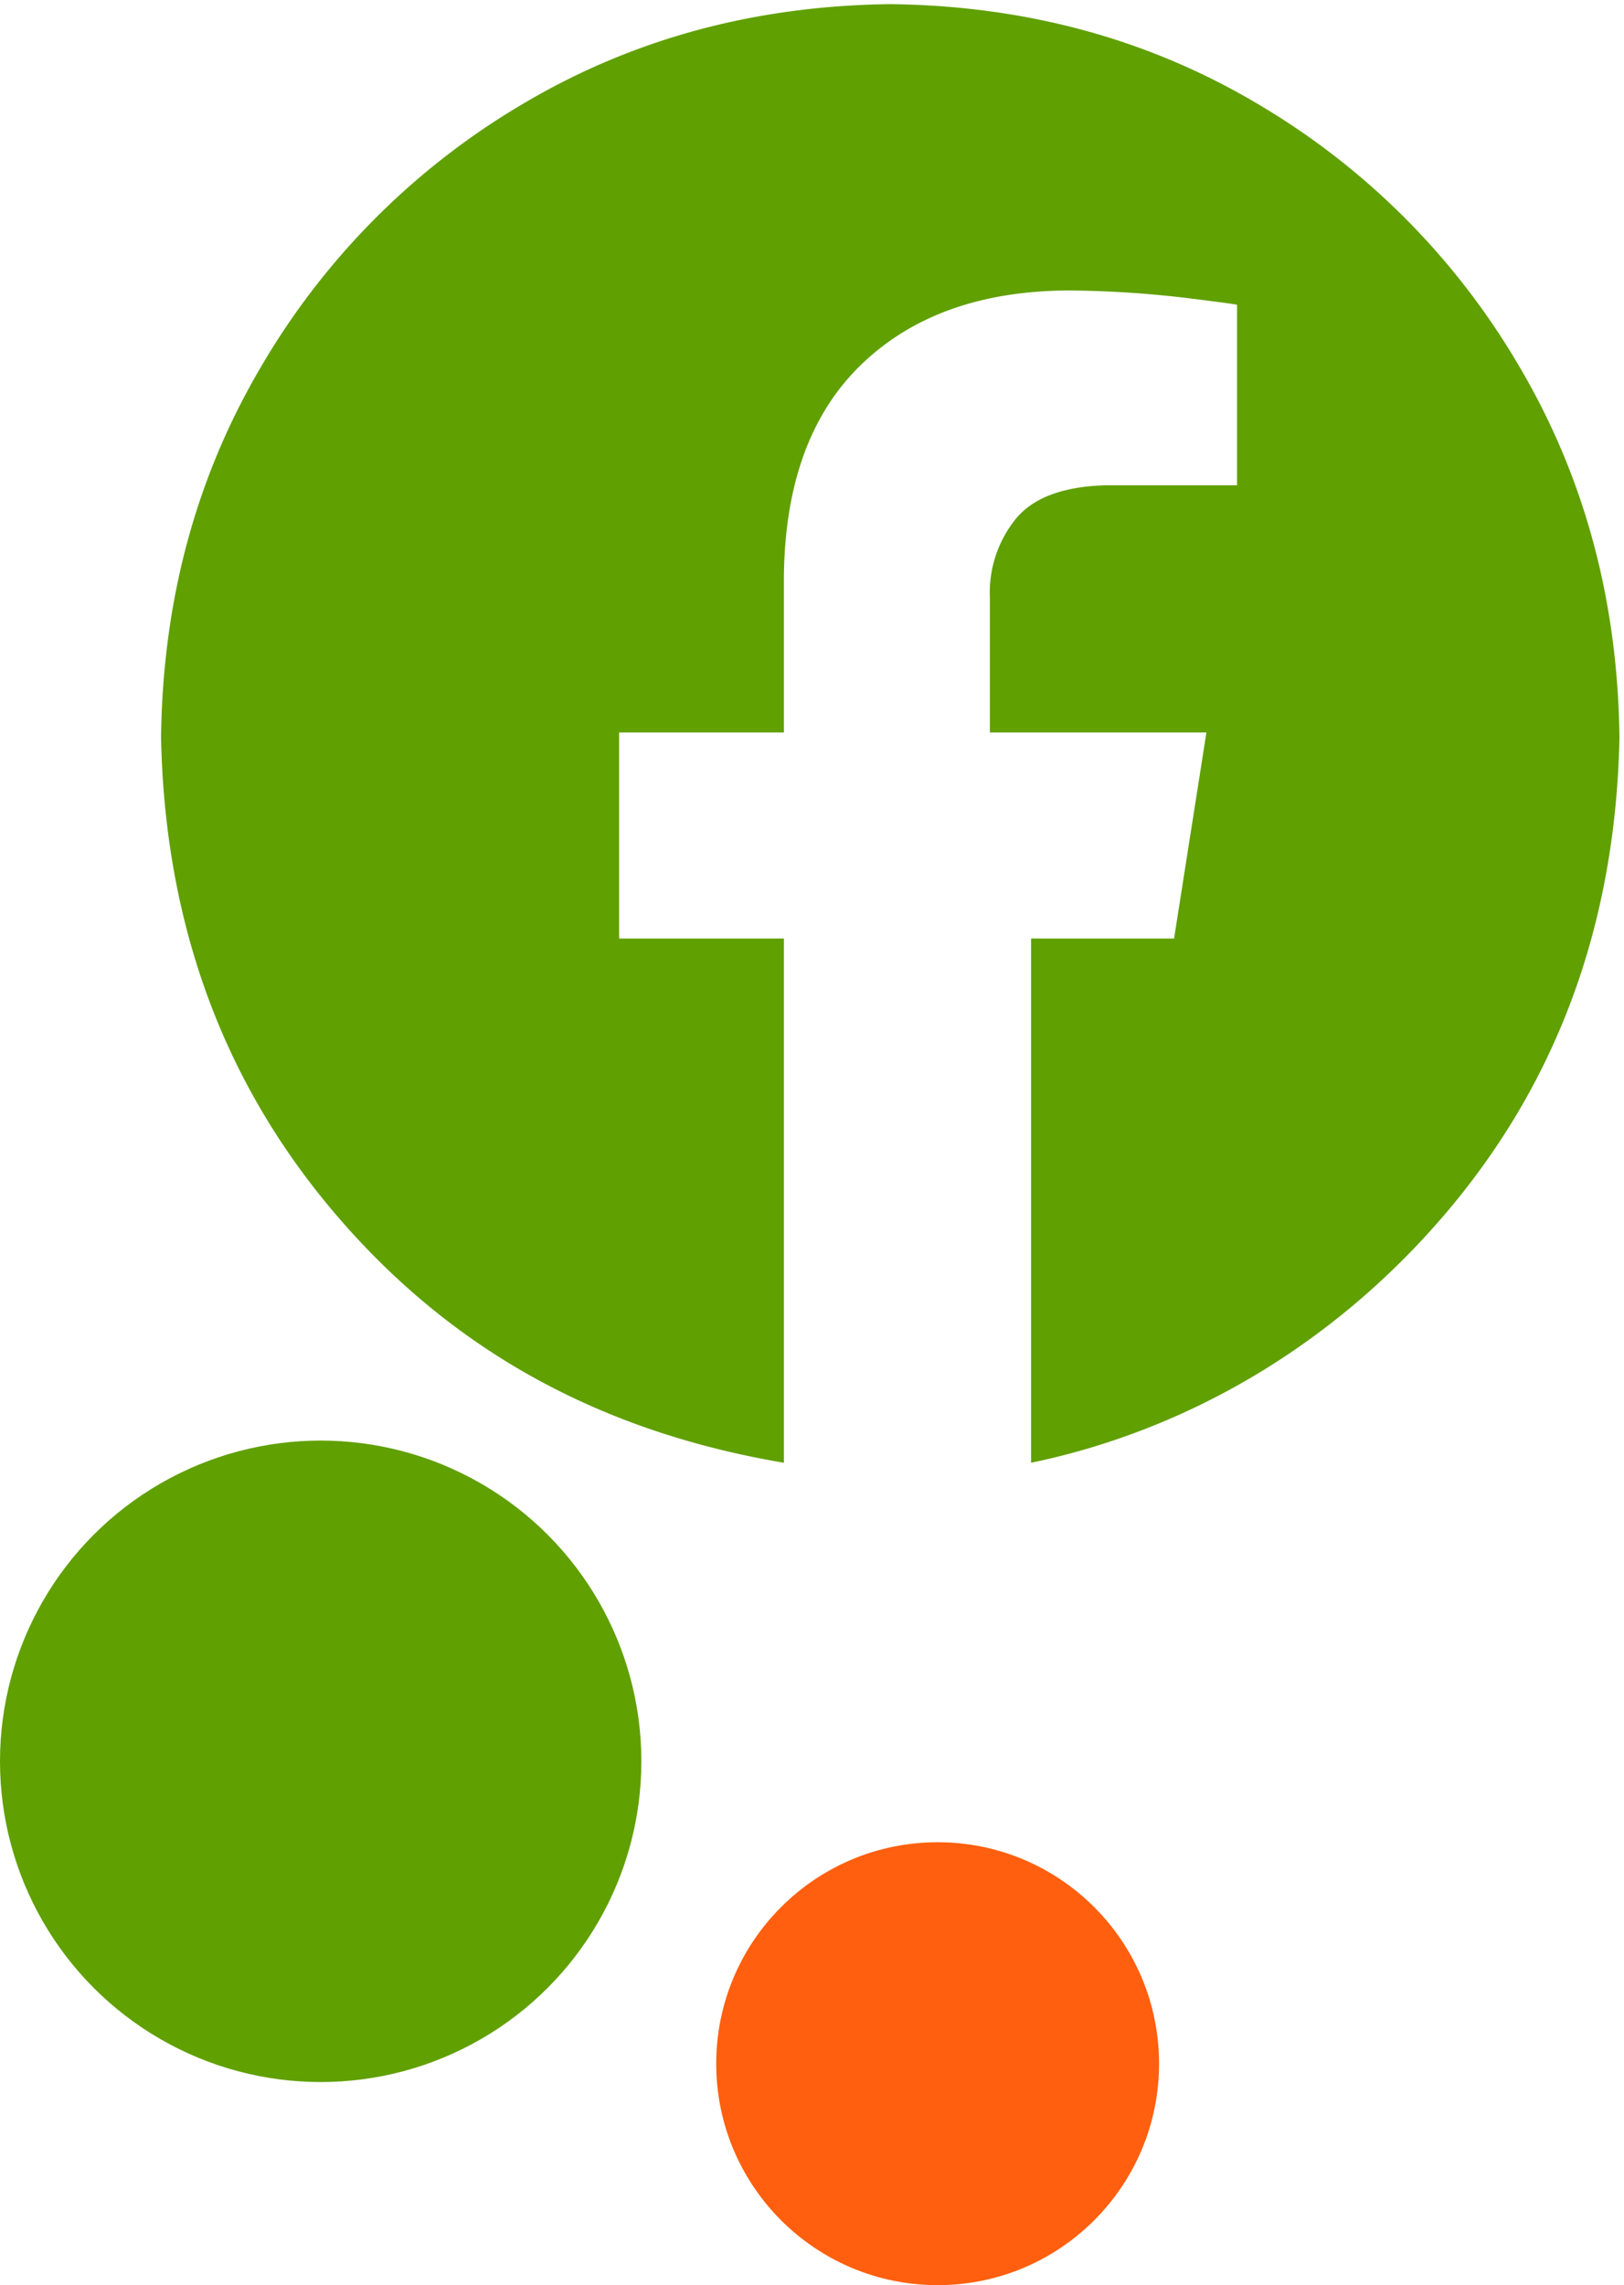
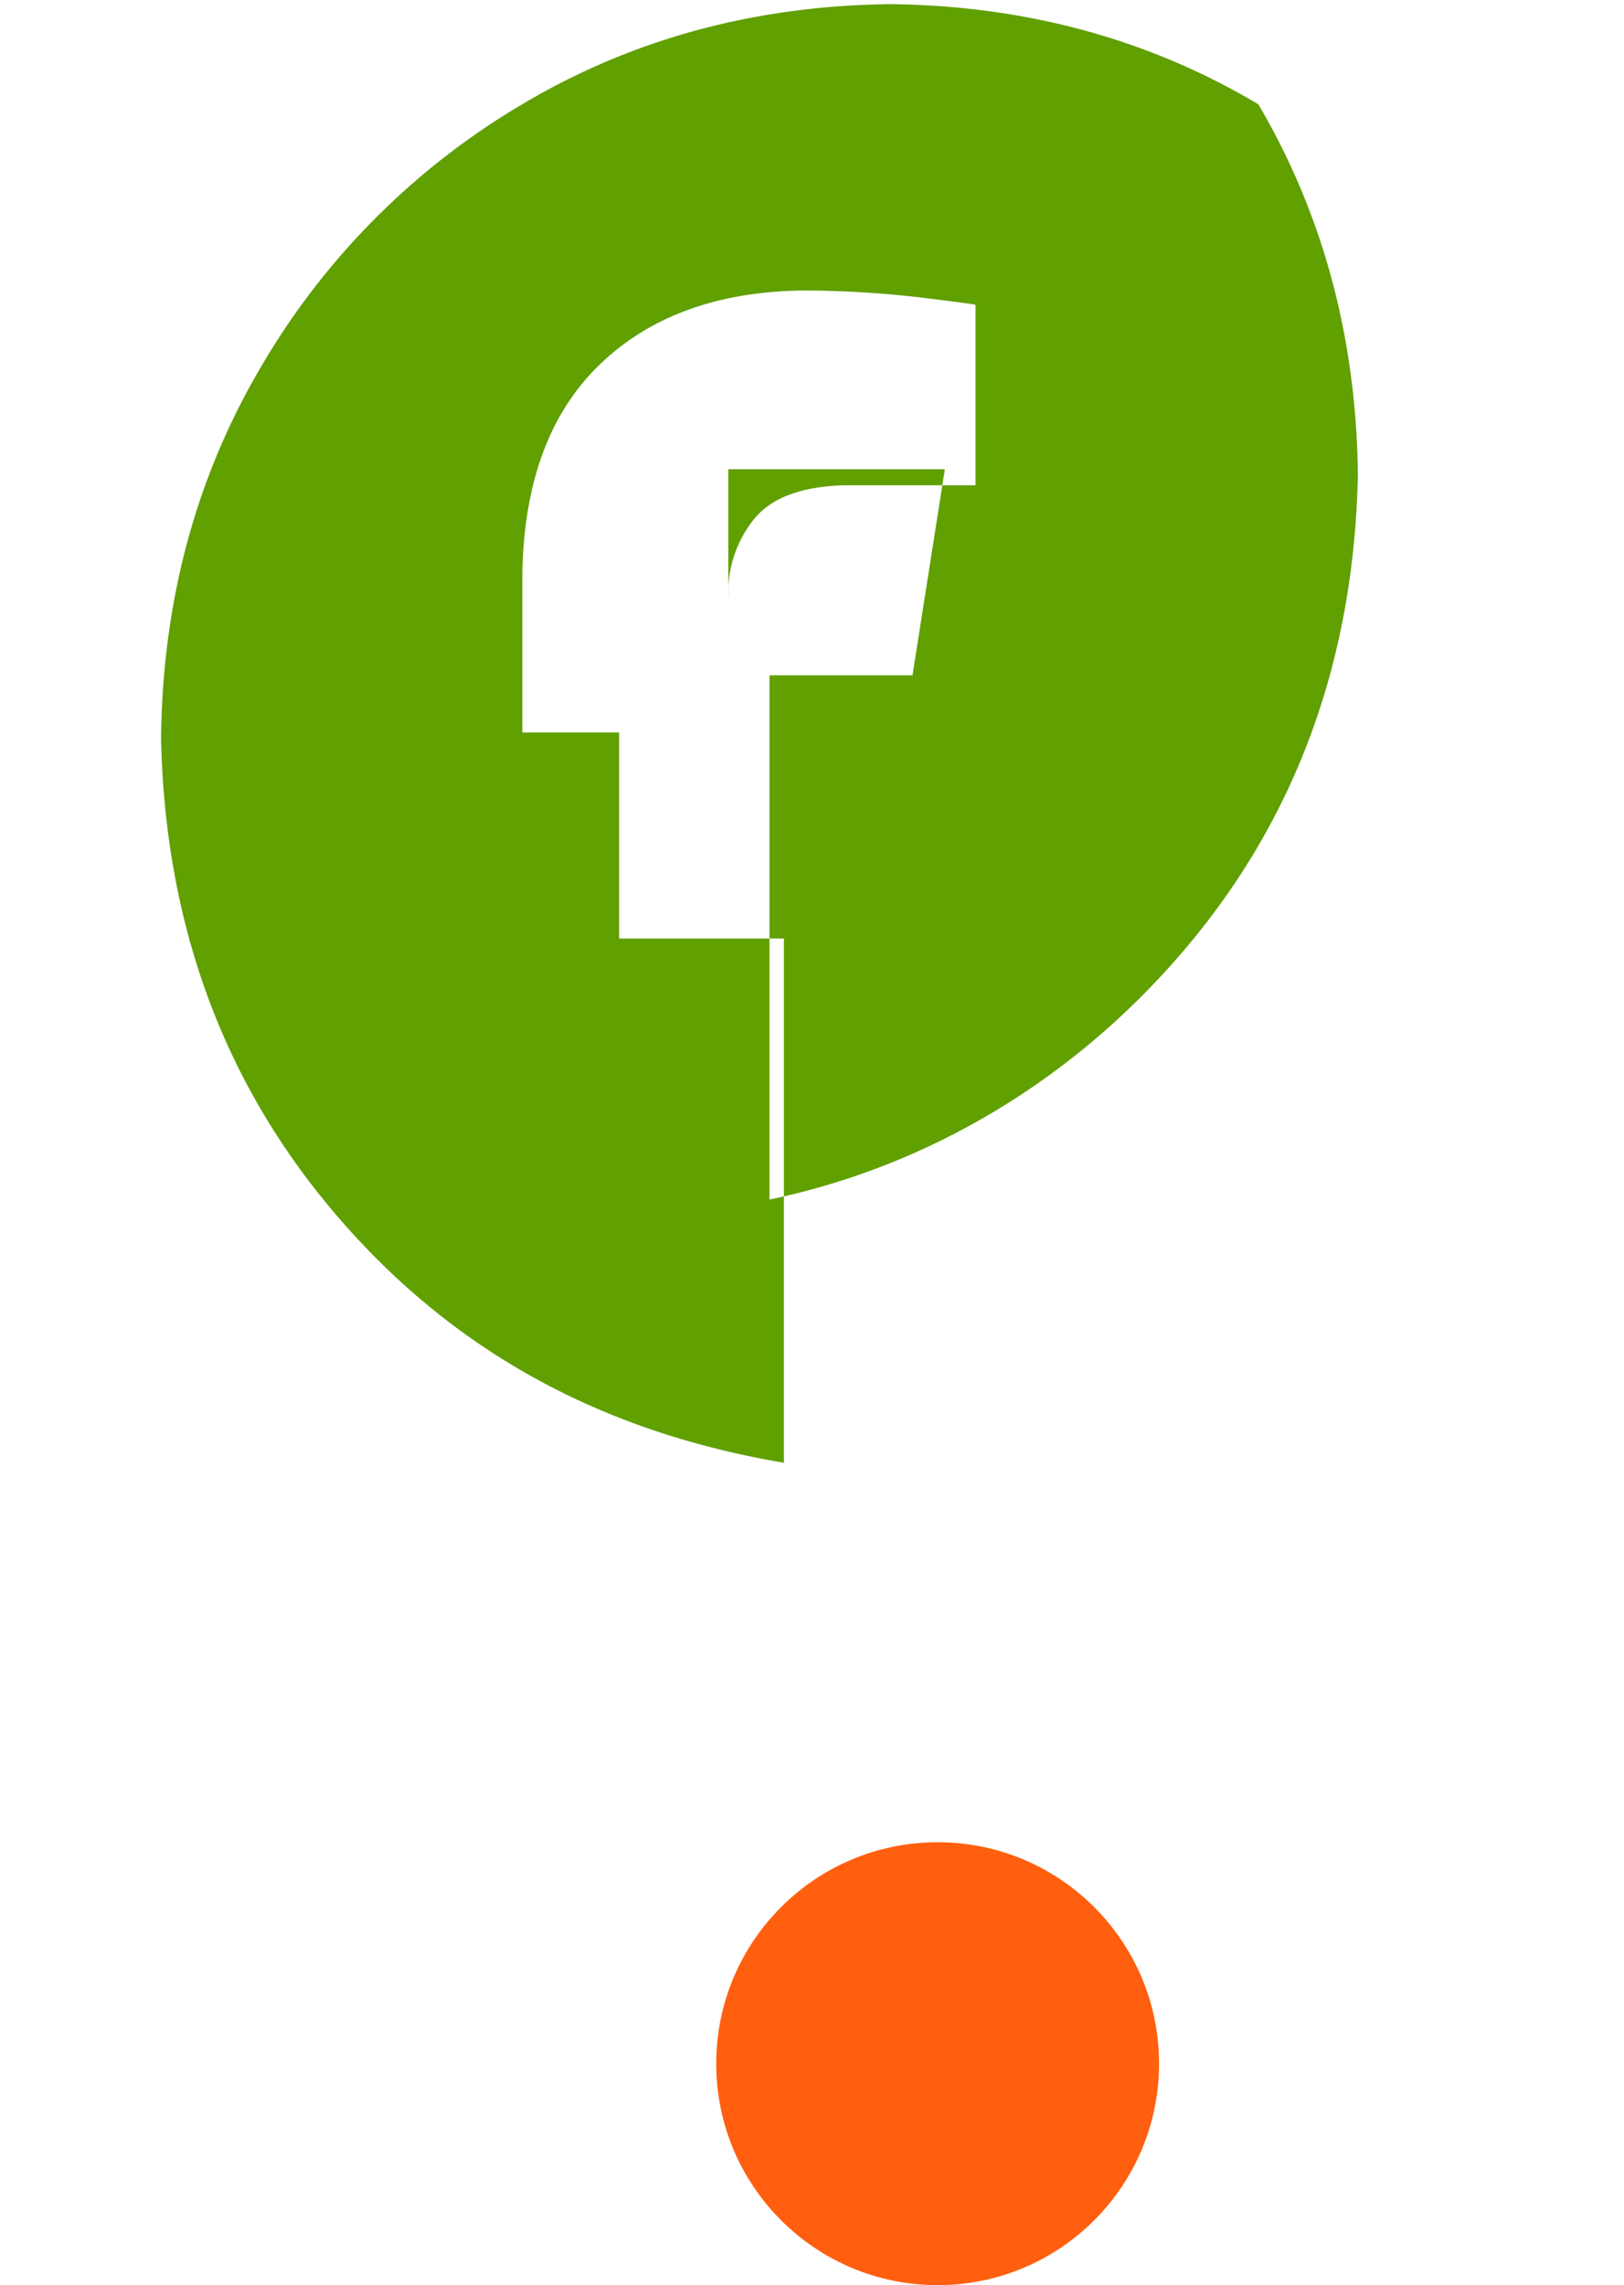
<svg xmlns="http://www.w3.org/2000/svg" width="225.786mm" height="317.656mm" viewBox="0 0 225.786 317.656" version="1.1" id="svg5">
  <defs id="defs2">
    <pattern id="EMFhbasepattern" patternUnits="userSpaceOnUse" width="6" height="6" x="0" y="0" />
    <pattern id="EMFhbasepattern-9" patternUnits="userSpaceOnUse" width="6" height="6" x="0" y="0" />
  </defs>
-   <path d="m 123.773,0.577 q 28.323,0.323 51.175,13.922 a 102.171,102.171 0 0 1 36.367,36.59 q 13.516,22.989 13.838,51.485 -0.803,38.989 -24.595,66.601 c -15.862,18.408 -36.176,29.796 -57.206,34.162 v -72.876 h 19.882 l 4.496,-28.638 h -30.106 V 83.065 a 16.301,16.301 0 0 1 3.467,-10.769 q 3.612,-4.604 12.719,-4.839 h 18.18 v -25.087 q -0.391,-0.126 -7.426,-0.996 a 147.587,147.587 0 0 0 -16.021,-0.996 q -18.178,0.084 -28.753,10.256 -10.575,10.169 -10.804,29.424 V 101.822 H 86.075 v 28.638 h 22.911 v 72.876 C 83.164,198.97 62.849,187.582 46.988,169.174 31.126,150.766 22.928,128.566 22.393,102.573 Q 22.714,74.076 36.231,51.088 A 102.173,102.173 0 0 1 72.598,14.499 Q 95.449,0.902 123.773,0.577 Z" fill-rule="evenodd" id="path2" style="fill:#60a000;fill-opacity:1;stroke-width:0.409" />
+   <path d="m 123.773,0.577 q 28.323,0.323 51.175,13.922 q 13.516,22.989 13.838,51.485 -0.803,38.989 -24.595,66.601 c -15.862,18.408 -36.176,29.796 -57.206,34.162 v -72.876 h 19.882 l 4.496,-28.638 h -30.106 V 83.065 a 16.301,16.301 0 0 1 3.467,-10.769 q 3.612,-4.604 12.719,-4.839 h 18.18 v -25.087 q -0.391,-0.126 -7.426,-0.996 a 147.587,147.587 0 0 0 -16.021,-0.996 q -18.178,0.084 -28.753,10.256 -10.575,10.169 -10.804,29.424 V 101.822 H 86.075 v 28.638 h 22.911 v 72.876 C 83.164,198.97 62.849,187.582 46.988,169.174 31.126,150.766 22.928,128.566 22.393,102.573 Q 22.714,74.076 36.231,51.088 A 102.173,102.173 0 0 1 72.598,14.499 Q 95.449,0.902 123.773,0.577 Z" fill-rule="evenodd" id="path2" style="fill:#60a000;fill-opacity:1;stroke-width:0.409" />
  <g id="g4516" transform="translate(-132.502,-87.707)">
-     <circle style="fill:#60a000;fill-opacity:1;stroke-width:2.959;stroke-linecap:square;stroke-opacity:0;paint-order:markers stroke fill" id="path857-0" cx="177.087" cy="332.545" r="44.585" />
    <circle style="fill:#ff5f0e;fill-opacity:1;stroke-width:2.043;stroke-linecap:square;stroke-opacity:0;paint-order:markers stroke fill" id="path857-2-4" cx="262.863" cy="374.58" r="30.784" />
  </g>
</svg>